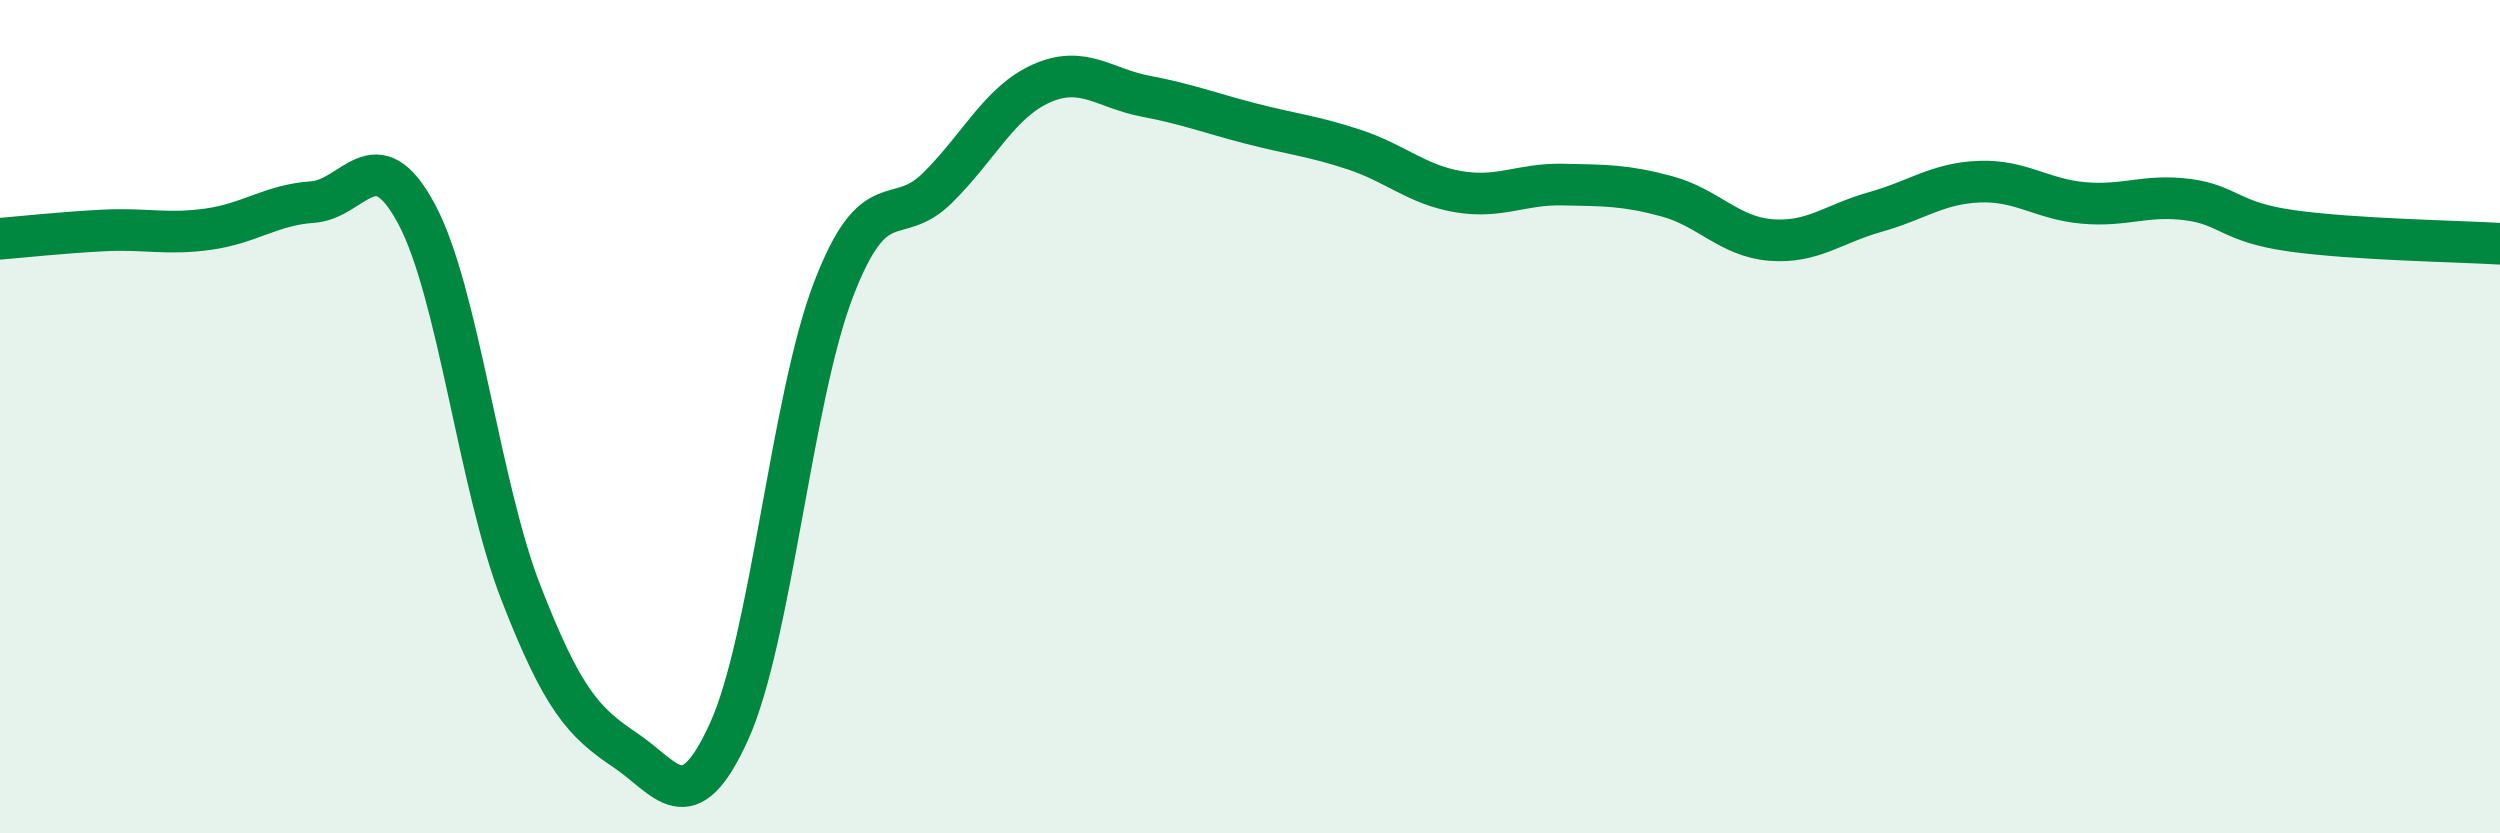
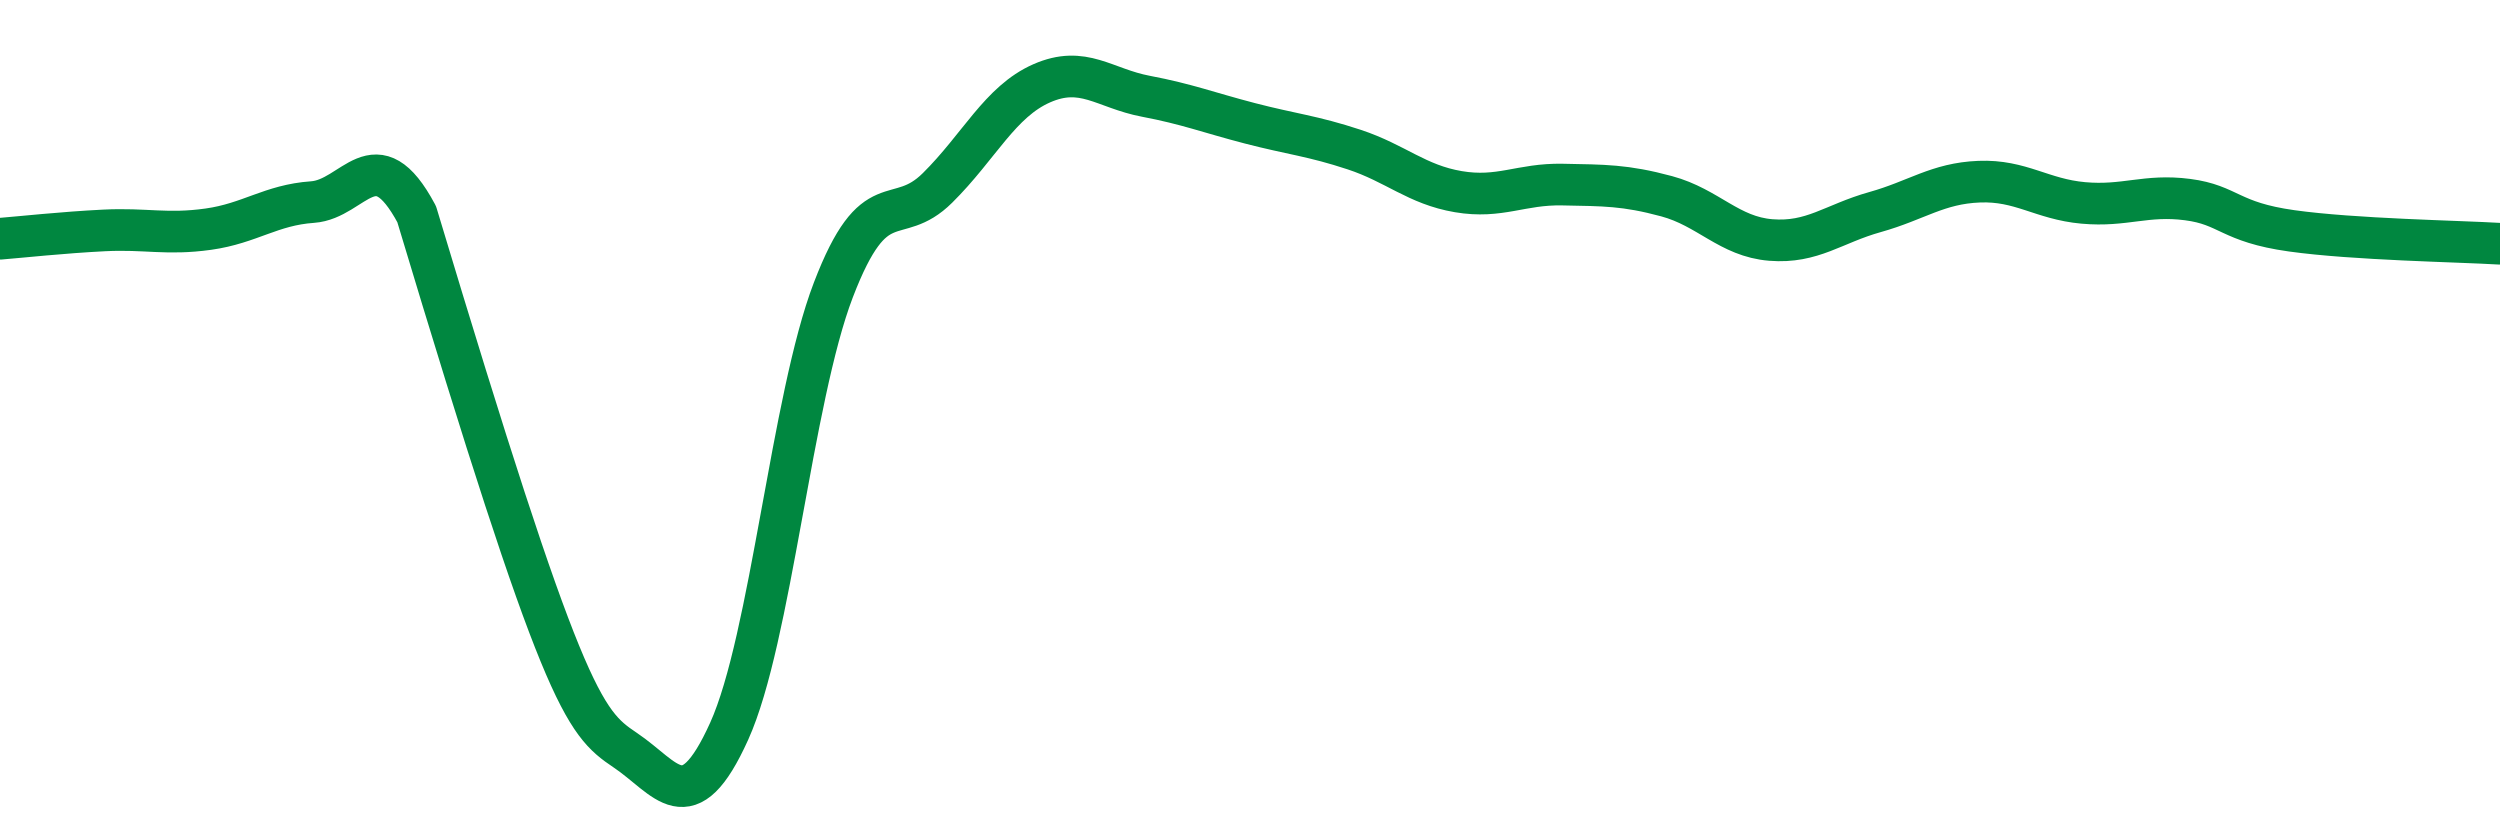
<svg xmlns="http://www.w3.org/2000/svg" width="60" height="20" viewBox="0 0 60 20">
-   <path d="M 0,5.73 C 0.5,5.69 1.5,5.58 2.5,5.53 C 3.5,5.48 4,5.64 5,5.5 C 6,5.36 6.5,4.92 7.5,4.85 C 8.5,4.78 9,3.27 10,5.14 C 11,7.01 11.5,11.65 12.5,14.22 C 13.5,16.79 14,17.33 15,18 C 16,18.67 16.5,19.76 17.5,17.55 C 18.5,15.34 19,9.57 20,6.96 C 21,4.35 21.5,5.5 22.5,4.51 C 23.5,3.52 24,2.44 25,2 C 26,1.56 26.5,2.12 27.5,2.31 C 28.5,2.5 29,2.7 30,2.96 C 31,3.22 31.5,3.26 32.5,3.59 C 33.5,3.92 34,4.43 35,4.6 C 36,4.77 36.5,4.41 37.5,4.43 C 38.5,4.45 39,4.44 40,4.71 C 41,4.98 41.5,5.68 42.5,5.76 C 43.5,5.84 44,5.37 45,5.09 C 46,4.81 46.5,4.4 47.5,4.36 C 48.5,4.32 49,4.78 50,4.87 C 51,4.96 51.5,4.66 52.5,4.79 C 53.5,4.92 53.5,5.33 55,5.54 C 56.5,5.75 59,5.79 60,5.85L60 20L0 20Z" fill="#008740" opacity="0.1" stroke-linecap="round" stroke-linejoin="round" />
-   <path d="M 0,5.73 C 0.5,5.69 1.5,5.58 2.5,5.53 C 3.5,5.48 4,5.64 5,5.5 C 6,5.36 6.5,4.92 7.5,4.85 C 8.5,4.78 9,3.27 10,5.14 C 11,7.01 11.5,11.65 12.5,14.22 C 13.5,16.79 14,17.33 15,18 C 16,18.67 16.5,19.76 17.5,17.55 C 18.5,15.34 19,9.57 20,6.96 C 21,4.35 21.5,5.5 22.5,4.51 C 23.5,3.52 24,2.44 25,2 C 26,1.56 26.5,2.12 27.5,2.31 C 28.5,2.5 29,2.7 30,2.96 C 31,3.22 31.5,3.26 32.5,3.59 C 33.5,3.92 34,4.43 35,4.6 C 36,4.77 36.5,4.41 37.5,4.43 C 38.5,4.45 39,4.44 40,4.71 C 41,4.98 41.5,5.68 42.5,5.76 C 43.5,5.84 44,5.37 45,5.09 C 46,4.81 46.5,4.4 47.5,4.36 C 48.5,4.32 49,4.78 50,4.87 C 51,4.96 51.5,4.66 52.5,4.79 C 53.5,4.92 53.5,5.33 55,5.54 C 56.5,5.75 59,5.79 60,5.85" stroke="#008740" stroke-width="1" fill="none" stroke-linecap="round" stroke-linejoin="round" />
+   <path d="M 0,5.73 C 0.5,5.69 1.5,5.58 2.5,5.53 C 3.5,5.48 4,5.64 5,5.5 C 6,5.36 6.5,4.92 7.5,4.85 C 8.5,4.78 9,3.27 10,5.14 C 13.5,16.79 14,17.33 15,18 C 16,18.67 16.5,19.76 17.5,17.55 C 18.5,15.34 19,9.57 20,6.96 C 21,4.35 21.5,5.5 22.5,4.51 C 23.5,3.52 24,2.44 25,2 C 26,1.56 26.5,2.12 27.5,2.31 C 28.5,2.5 29,2.7 30,2.96 C 31,3.22 31.5,3.26 32.5,3.59 C 33.5,3.92 34,4.43 35,4.6 C 36,4.77 36.5,4.41 37.5,4.43 C 38.5,4.45 39,4.44 40,4.71 C 41,4.98 41.5,5.68 42.5,5.76 C 43.5,5.84 44,5.37 45,5.09 C 46,4.81 46.5,4.4 47.5,4.36 C 48.5,4.32 49,4.78 50,4.87 C 51,4.96 51.5,4.66 52.5,4.79 C 53.5,4.92 53.5,5.33 55,5.54 C 56.5,5.75 59,5.79 60,5.85" stroke="#008740" stroke-width="1" fill="none" stroke-linecap="round" stroke-linejoin="round" />
</svg>